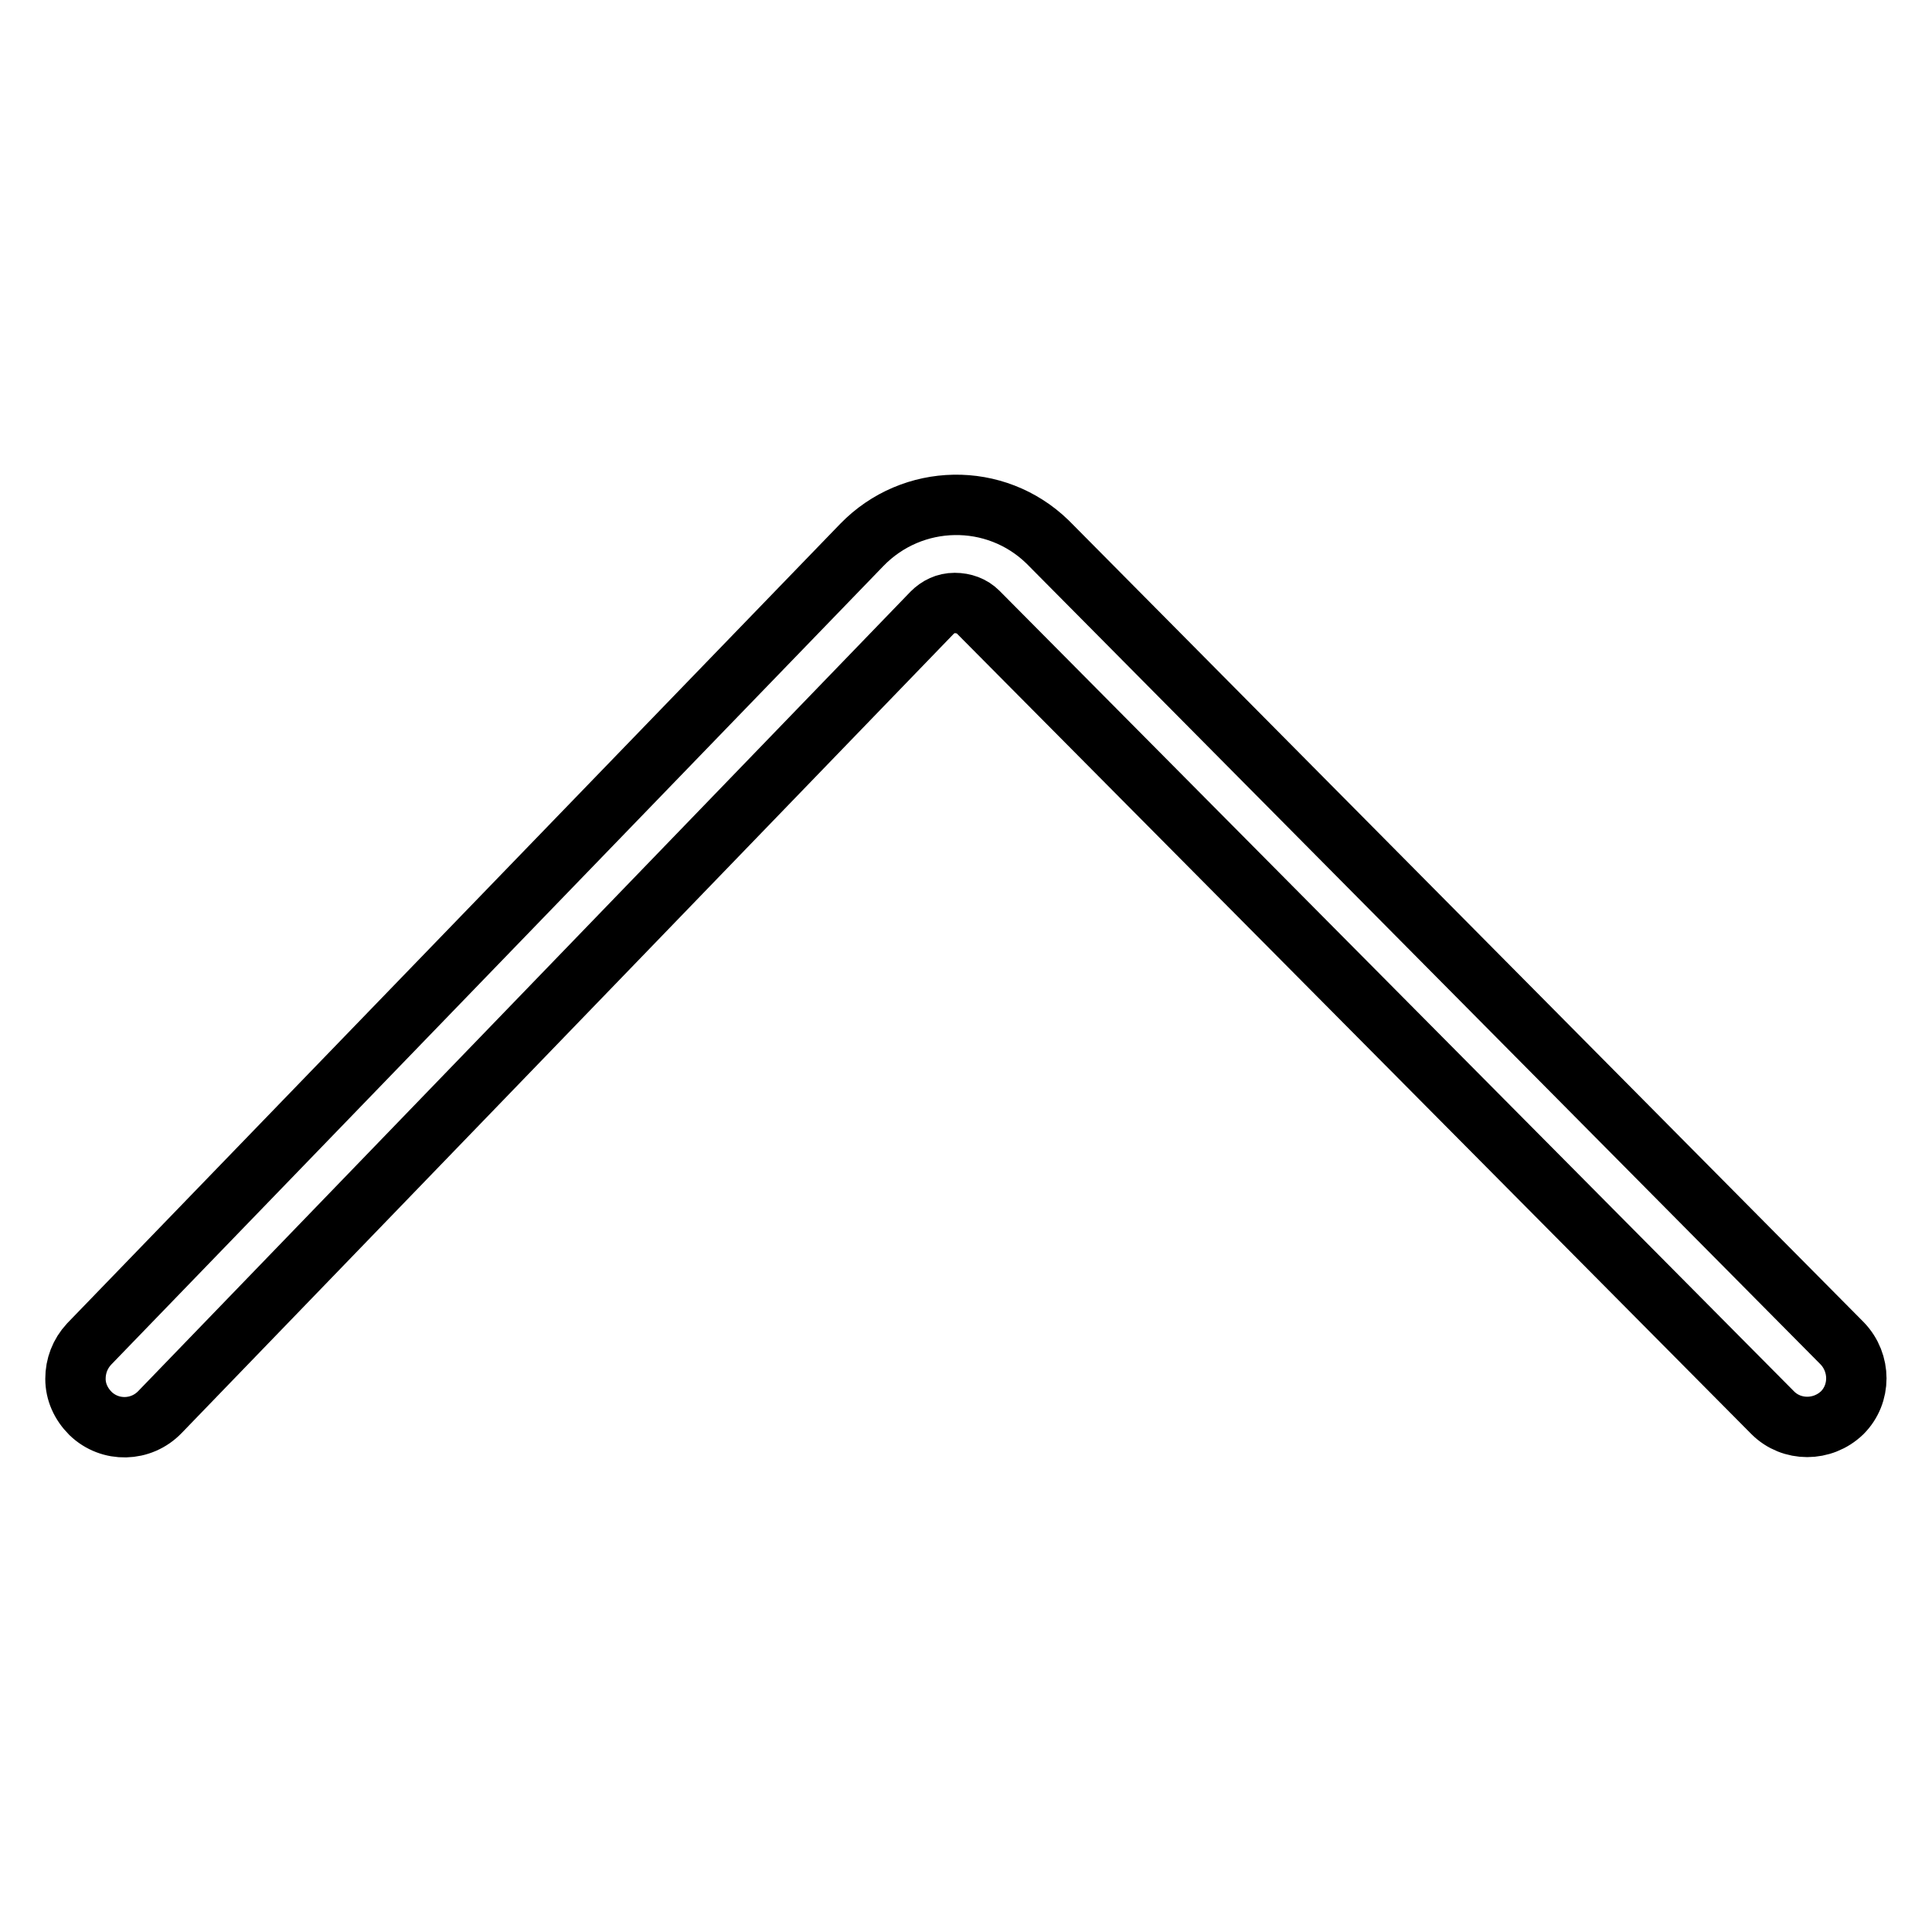
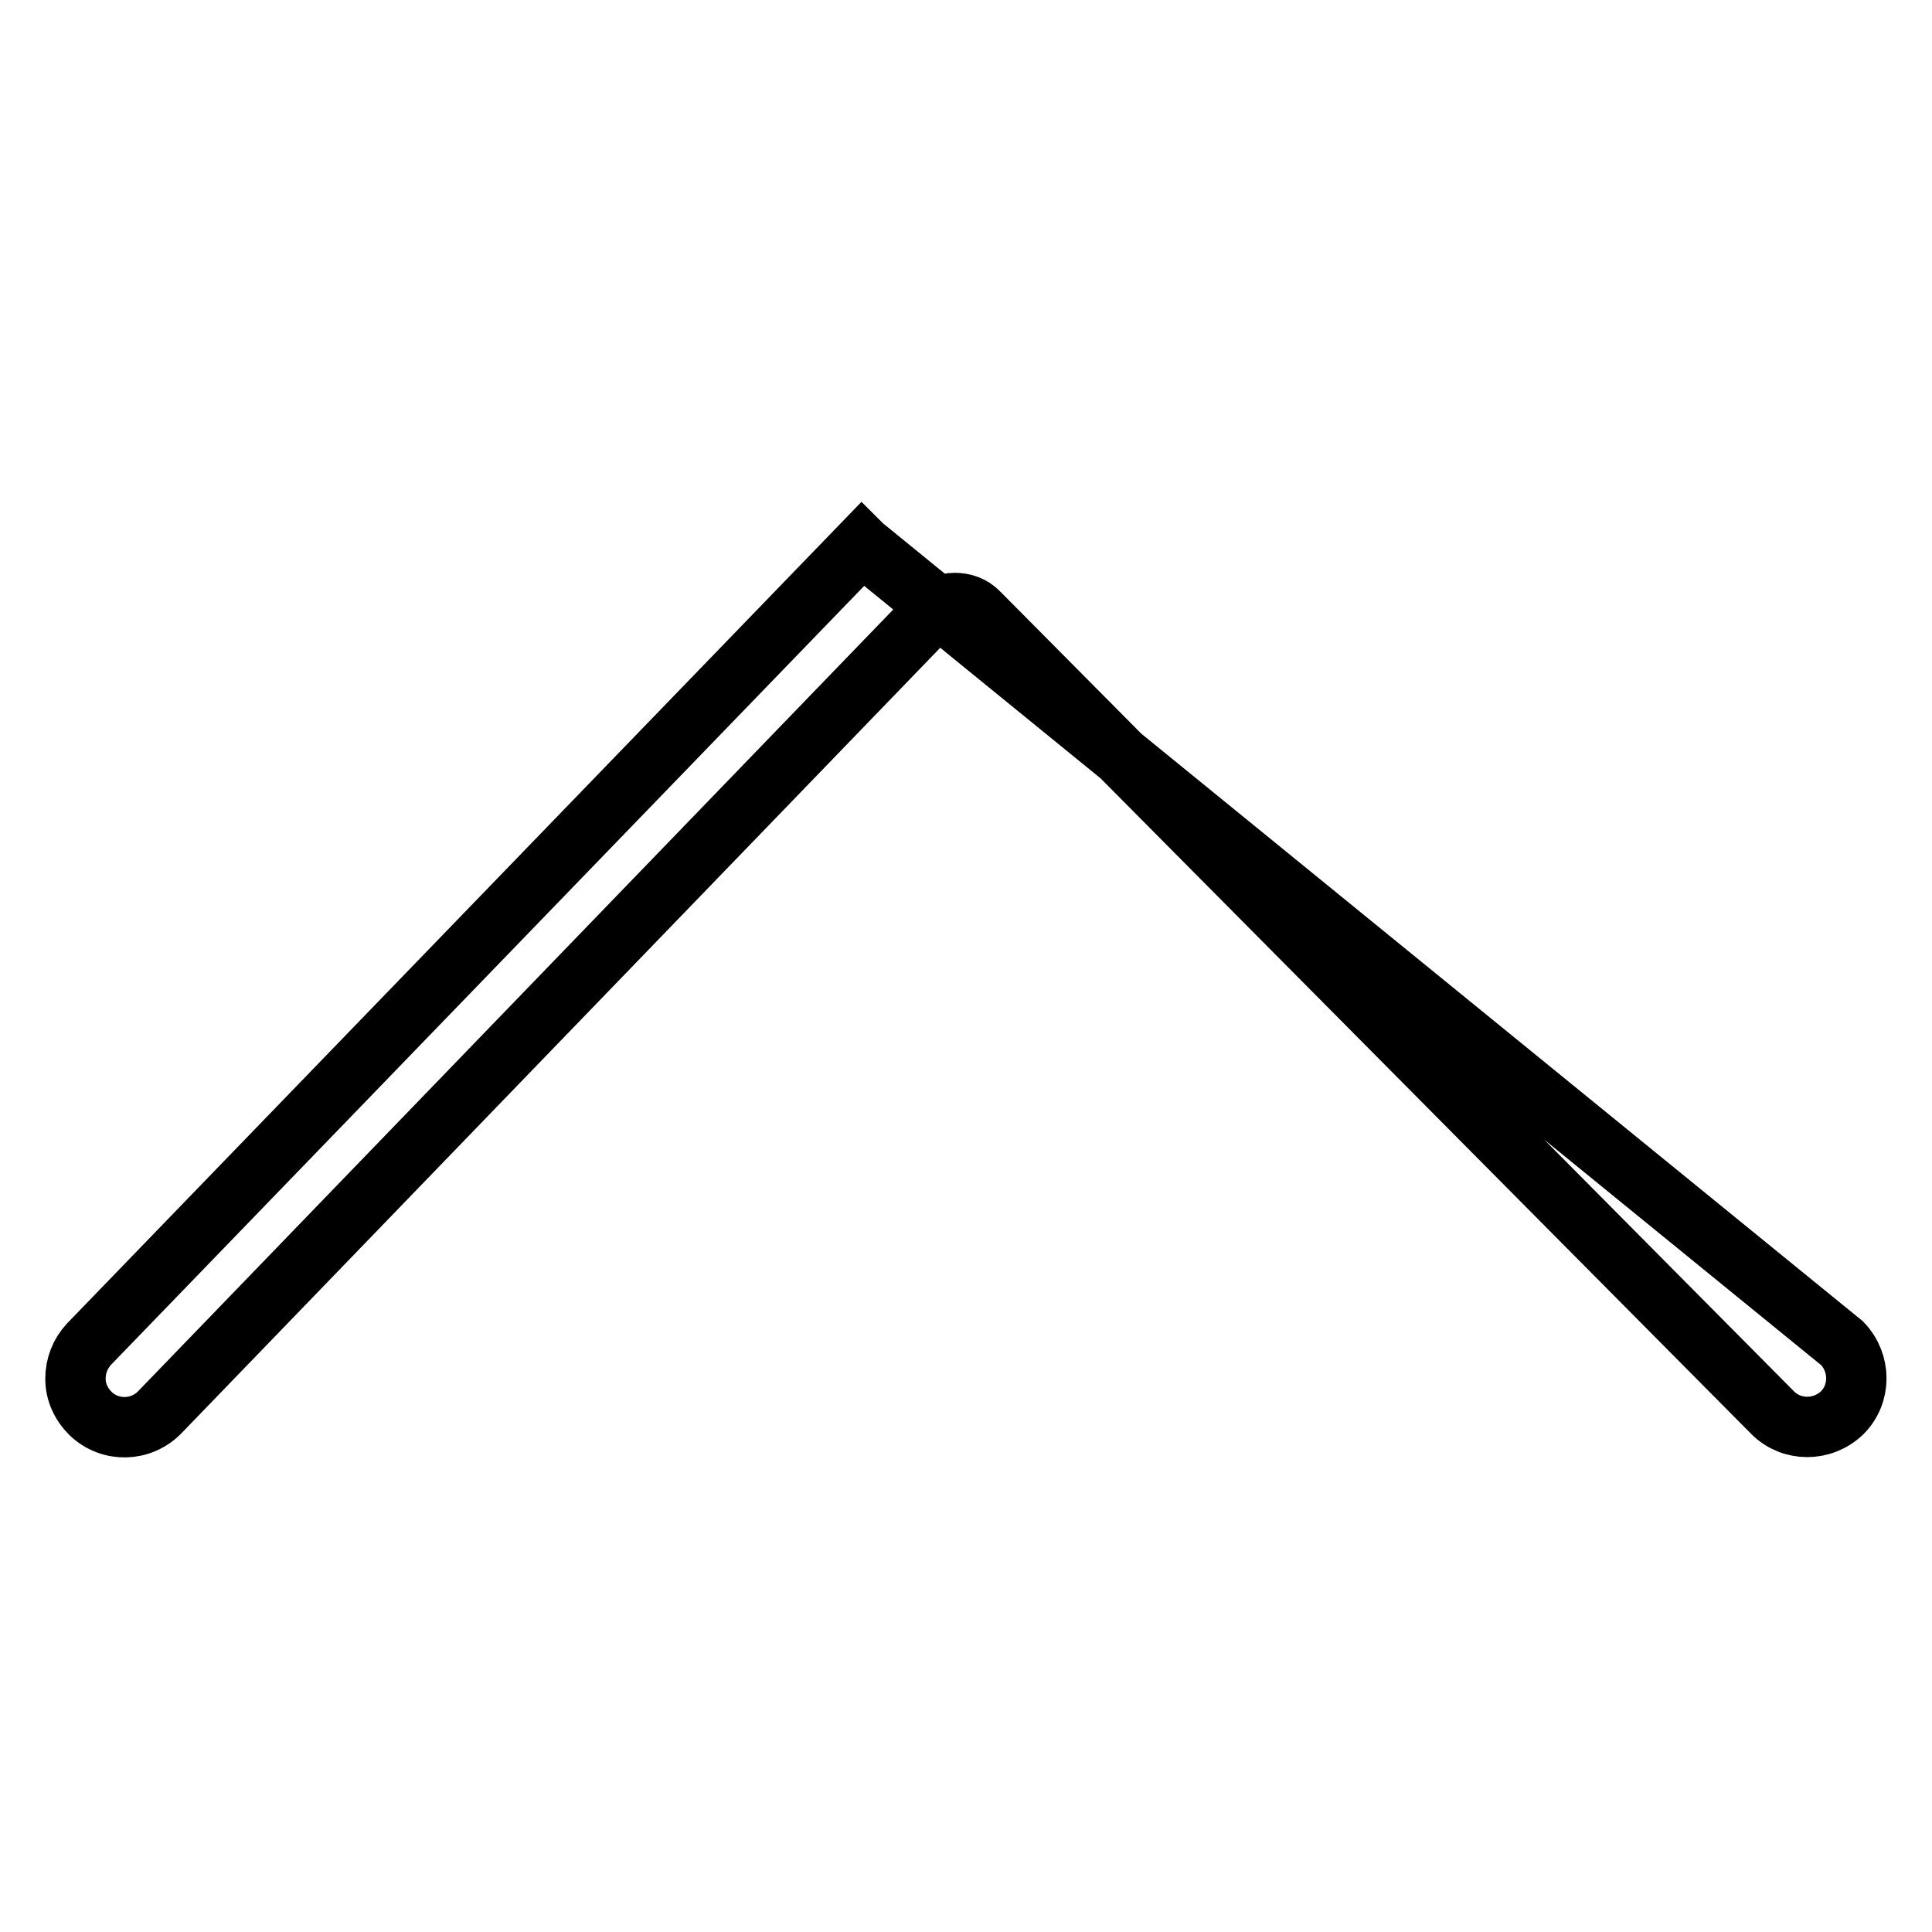
<svg xmlns="http://www.w3.org/2000/svg" version="1.1" x="0px" y="0px" viewBox="0 0 256 256" enable-background="new 0 0 256 256" xml:space="preserve">
  <g>
-     <path stroke-width="8" fill-opacity="0" stroke="#000000" d="M10,182.7c0-1.7,0.6-3.3,1.8-4.6L114.2,72.2c6.7-6.9,17.7-7.1,24.6-0.4c0,0,0.1,0.1,0.1,0.1L244.1,178 c2.5,2.6,2.5,6.7,0,9.2c-2.6,2.5-6.7,2.5-9.2,0L129.6,81.1c-0.8-0.8-1.9-1.2-3.1-1.2c-1.2,0-2.2,0.5-3,1.3L21.2,187.1 c-2.5,2.6-6.6,2.7-9.2,0.2C10.7,186,10,184.4,10,182.7z" />
+     <path stroke-width="8" fill-opacity="0" stroke="#000000" d="M10,182.7c0-1.7,0.6-3.3,1.8-4.6L114.2,72.2c0,0,0.1,0.1,0.1,0.1L244.1,178 c2.5,2.6,2.5,6.7,0,9.2c-2.6,2.5-6.7,2.5-9.2,0L129.6,81.1c-0.8-0.8-1.9-1.2-3.1-1.2c-1.2,0-2.2,0.5-3,1.3L21.2,187.1 c-2.5,2.6-6.6,2.7-9.2,0.2C10.7,186,10,184.4,10,182.7z" />
  </g>
</svg>